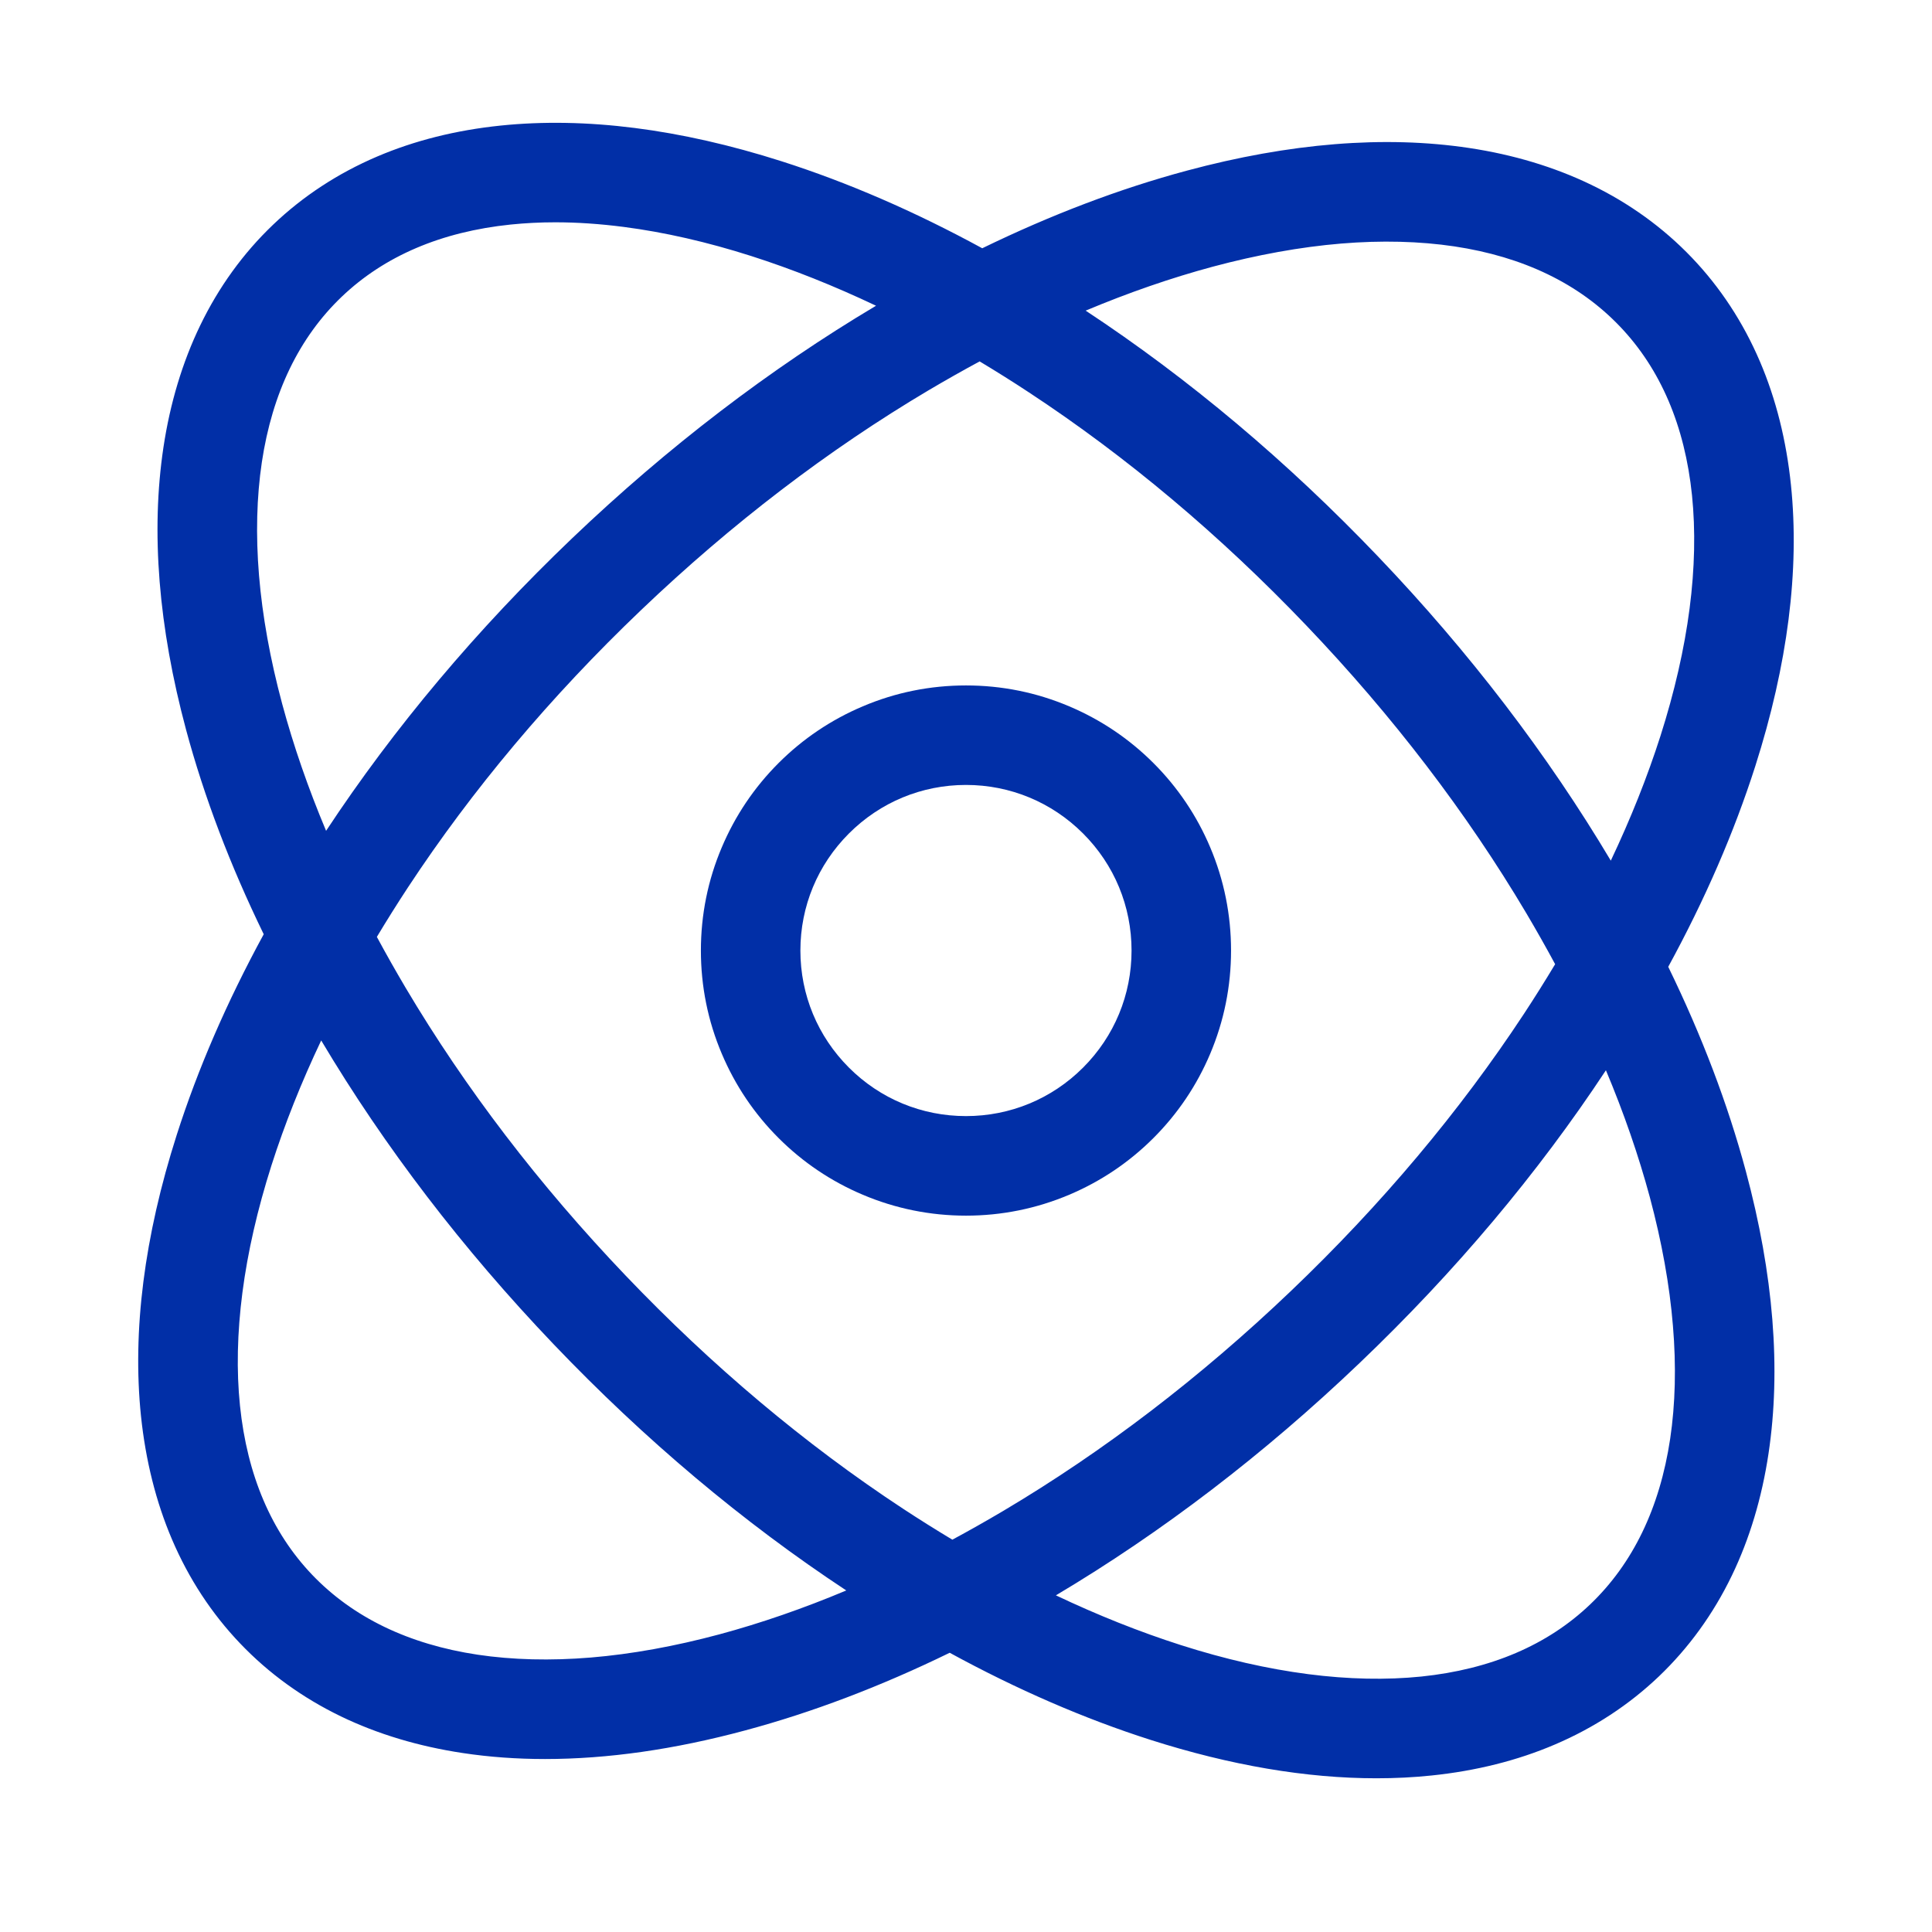
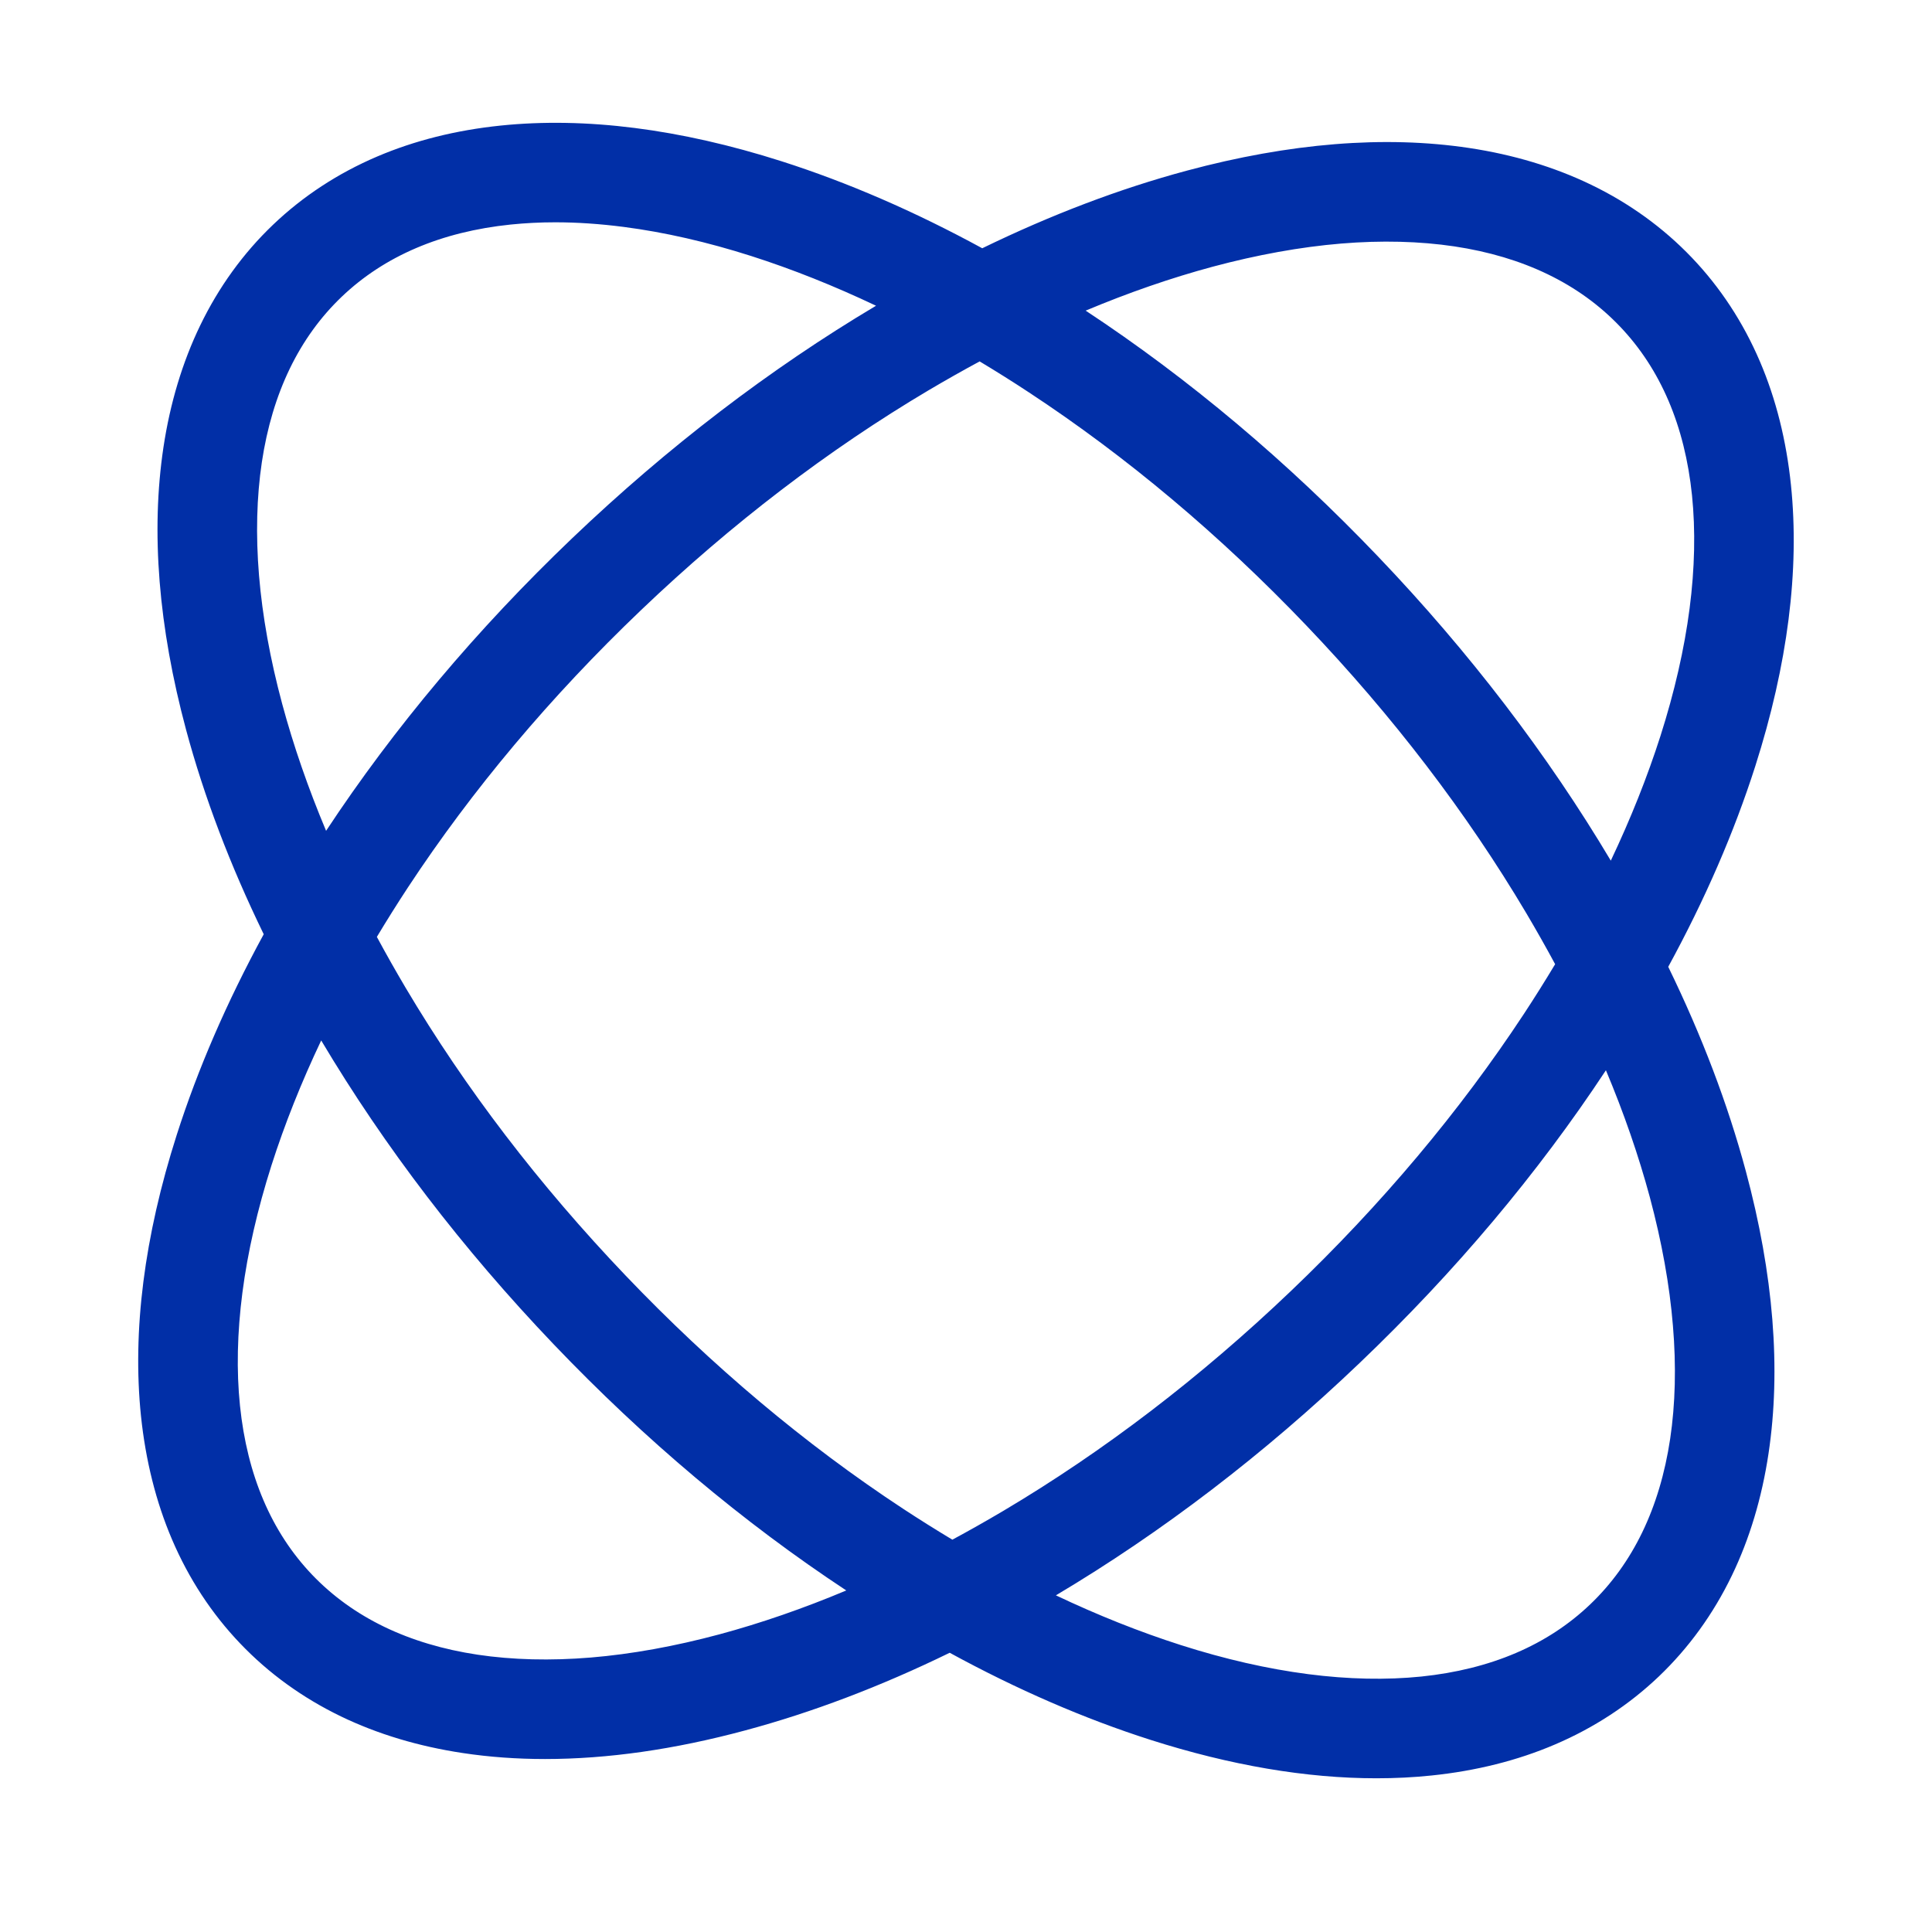
<svg xmlns="http://www.w3.org/2000/svg" width="32" height="32" viewBox="0 0 32 32" fill="none">
  <path d="M27.663 23.833C27.491 24.977 27.045 25.899 26.339 26.573C25.633 27.248 24.691 27.65 23.54 27.769C22.96 27.828 22.33 27.815 21.666 27.729C20.994 27.642 20.284 27.48 19.556 27.247C18.875 27.029 18.185 26.754 17.489 26.424C19.25 25.376 20.943 24.081 22.521 22.574C24.099 21.068 25.471 19.437 26.599 17.727C26.897 18.436 27.14 19.139 27.326 19.828C27.524 20.567 27.654 21.284 27.709 21.959C27.765 22.626 27.749 23.257 27.663 23.833ZM11.915 27.07C11.177 27.268 10.46 27.398 9.785 27.454C9.118 27.509 8.487 27.493 7.911 27.407C6.767 27.235 5.845 26.789 5.17 26.083C4.496 25.377 4.094 24.435 3.975 23.284C3.915 22.704 3.929 22.074 4.015 21.41C4.102 20.738 4.265 20.028 4.497 19.3C4.715 18.619 4.99 17.929 5.32 17.233C6.368 18.994 7.663 20.687 9.17 22.265C10.676 23.843 12.307 25.215 14.017 26.343C13.307 26.641 12.605 26.884 11.915 27.07ZM4.337 7.655C4.509 6.511 4.954 5.589 5.661 4.914C6.367 4.24 7.309 3.838 8.46 3.719C8.697 3.695 8.942 3.682 9.195 3.682C9.56 3.682 9.941 3.708 10.334 3.759C11.005 3.846 11.715 4.008 12.444 4.241C13.125 4.459 13.815 4.734 14.51 5.064C12.749 6.112 11.057 7.407 9.479 8.913C7.901 10.42 6.529 12.051 5.401 13.761C5.103 13.051 4.86 12.349 4.674 11.659C4.475 10.92 4.346 10.204 4.29 9.529C4.235 8.862 4.251 8.231 4.337 7.655L4.337 7.655ZM20.084 4.418C20.823 4.22 21.54 4.09 22.215 4.034C22.882 3.979 23.512 3.995 24.089 4.081C25.233 4.253 26.155 4.699 26.829 5.405C27.504 6.111 27.906 7.053 28.025 8.204C28.084 8.784 28.071 9.414 27.985 10.078C27.898 10.75 27.735 11.46 27.503 12.188C27.285 12.869 27.01 13.559 26.68 14.255C25.631 12.494 24.337 10.801 22.83 9.223C21.324 7.645 19.693 6.273 17.982 5.145C18.692 4.847 19.394 4.604 20.084 4.418V4.418ZM15.774 25.502C15.501 25.338 15.228 25.167 14.954 24.987C13.336 23.923 11.791 22.624 10.362 21.127C8.932 19.629 7.706 18.026 6.718 16.36C6.552 16.079 6.393 15.798 6.242 15.518C6.406 15.245 6.577 14.972 6.757 14.698C7.821 13.081 9.12 11.535 10.617 10.106C12.114 8.676 13.718 7.45 15.384 6.462C15.665 6.296 15.946 6.137 16.226 5.986C16.499 6.15 16.772 6.321 17.045 6.501C18.663 7.565 20.209 8.864 21.638 10.361C23.068 11.858 24.294 13.462 25.282 15.128C25.448 15.409 25.607 15.69 25.758 15.97C25.594 16.243 25.423 16.516 25.243 16.79C24.179 18.407 22.88 19.953 21.383 21.382C19.885 22.812 18.282 24.038 16.616 25.026C16.335 25.192 16.054 25.351 15.774 25.502ZM27.631 16.014C28.24 14.898 28.723 13.785 29.073 12.69C29.61 11.007 29.809 9.44 29.664 8.035C29.588 7.298 29.416 6.61 29.151 5.99C28.874 5.341 28.494 4.761 28.022 4.267C27.549 3.772 26.988 3.366 26.352 3.059C25.745 2.766 25.066 2.561 24.333 2.451C22.936 2.241 21.363 2.368 19.656 2.827C18.546 3.125 17.412 3.556 16.269 4.112C15.154 3.504 14.041 3.021 12.945 2.671C11.262 2.134 9.696 1.935 8.291 2.08C7.554 2.156 6.866 2.328 6.246 2.593C5.597 2.87 5.017 3.25 4.523 3.722C4.028 4.194 3.622 4.756 3.315 5.392C3.022 5.998 2.817 6.678 2.707 7.41C2.497 8.808 2.624 10.381 3.082 12.087C3.381 13.198 3.812 14.332 4.368 15.474C3.76 16.59 3.277 17.703 2.927 18.798C2.389 20.481 2.19 22.047 2.335 23.453C2.412 24.19 2.584 24.878 2.849 25.498C3.126 26.147 3.506 26.727 3.978 27.221C4.45 27.716 5.012 28.122 5.647 28.429C6.254 28.722 6.934 28.926 7.666 29.036C8.103 29.102 8.557 29.135 9.028 29.135C10.061 29.135 11.171 28.977 12.343 28.661C13.454 28.363 14.588 27.932 15.73 27.375C16.846 27.984 17.959 28.467 19.054 28.817C20.382 29.241 21.637 29.454 22.798 29.454C23.108 29.454 23.412 29.439 23.709 29.408C24.446 29.332 25.134 29.16 25.753 28.895C26.402 28.618 26.982 28.238 27.477 27.766C27.972 27.293 28.378 26.732 28.685 26.096C28.978 25.489 29.182 24.81 29.292 24.077C29.502 22.68 29.376 21.107 28.917 19.4C28.619 18.29 28.188 17.156 27.631 16.013L27.631 16.014Z" fill="#012FA7" />
-   <path d="M17.939 17.683C17.421 18.201 16.732 18.486 16 18.486C15.267 18.486 14.579 18.201 14.061 17.683C13.543 17.165 13.257 16.477 13.257 15.744C13.257 15.011 13.543 14.323 14.061 13.805C14.579 13.287 15.267 13.001 16 13.001C16.732 13.001 17.421 13.287 17.939 13.805C18.457 14.323 18.742 15.011 18.742 15.744C18.742 16.477 18.457 17.165 17.939 17.683ZM19.105 12.639C18.702 12.236 18.232 11.92 17.709 11.699C17.167 11.469 16.592 11.353 16 11.353C15.407 11.353 14.832 11.469 14.291 11.699C13.768 11.92 13.298 12.236 12.895 12.639C12.492 13.042 12.176 13.512 11.955 14.035C11.725 14.576 11.609 15.152 11.609 15.744C11.609 16.336 11.725 16.911 11.955 17.453C12.176 17.976 12.492 18.446 12.895 18.849C13.298 19.252 13.768 19.568 14.291 19.789C14.832 20.018 15.408 20.135 16 20.135C16.592 20.135 17.167 20.018 17.709 19.789C18.232 19.568 18.702 19.252 19.105 18.849C19.508 18.446 19.824 17.976 20.045 17.453C20.274 16.911 20.39 16.336 20.39 15.744C20.39 15.152 20.274 14.576 20.045 14.035C19.824 13.512 19.508 13.042 19.105 12.639Z" fill="#012FA7" />
</svg>